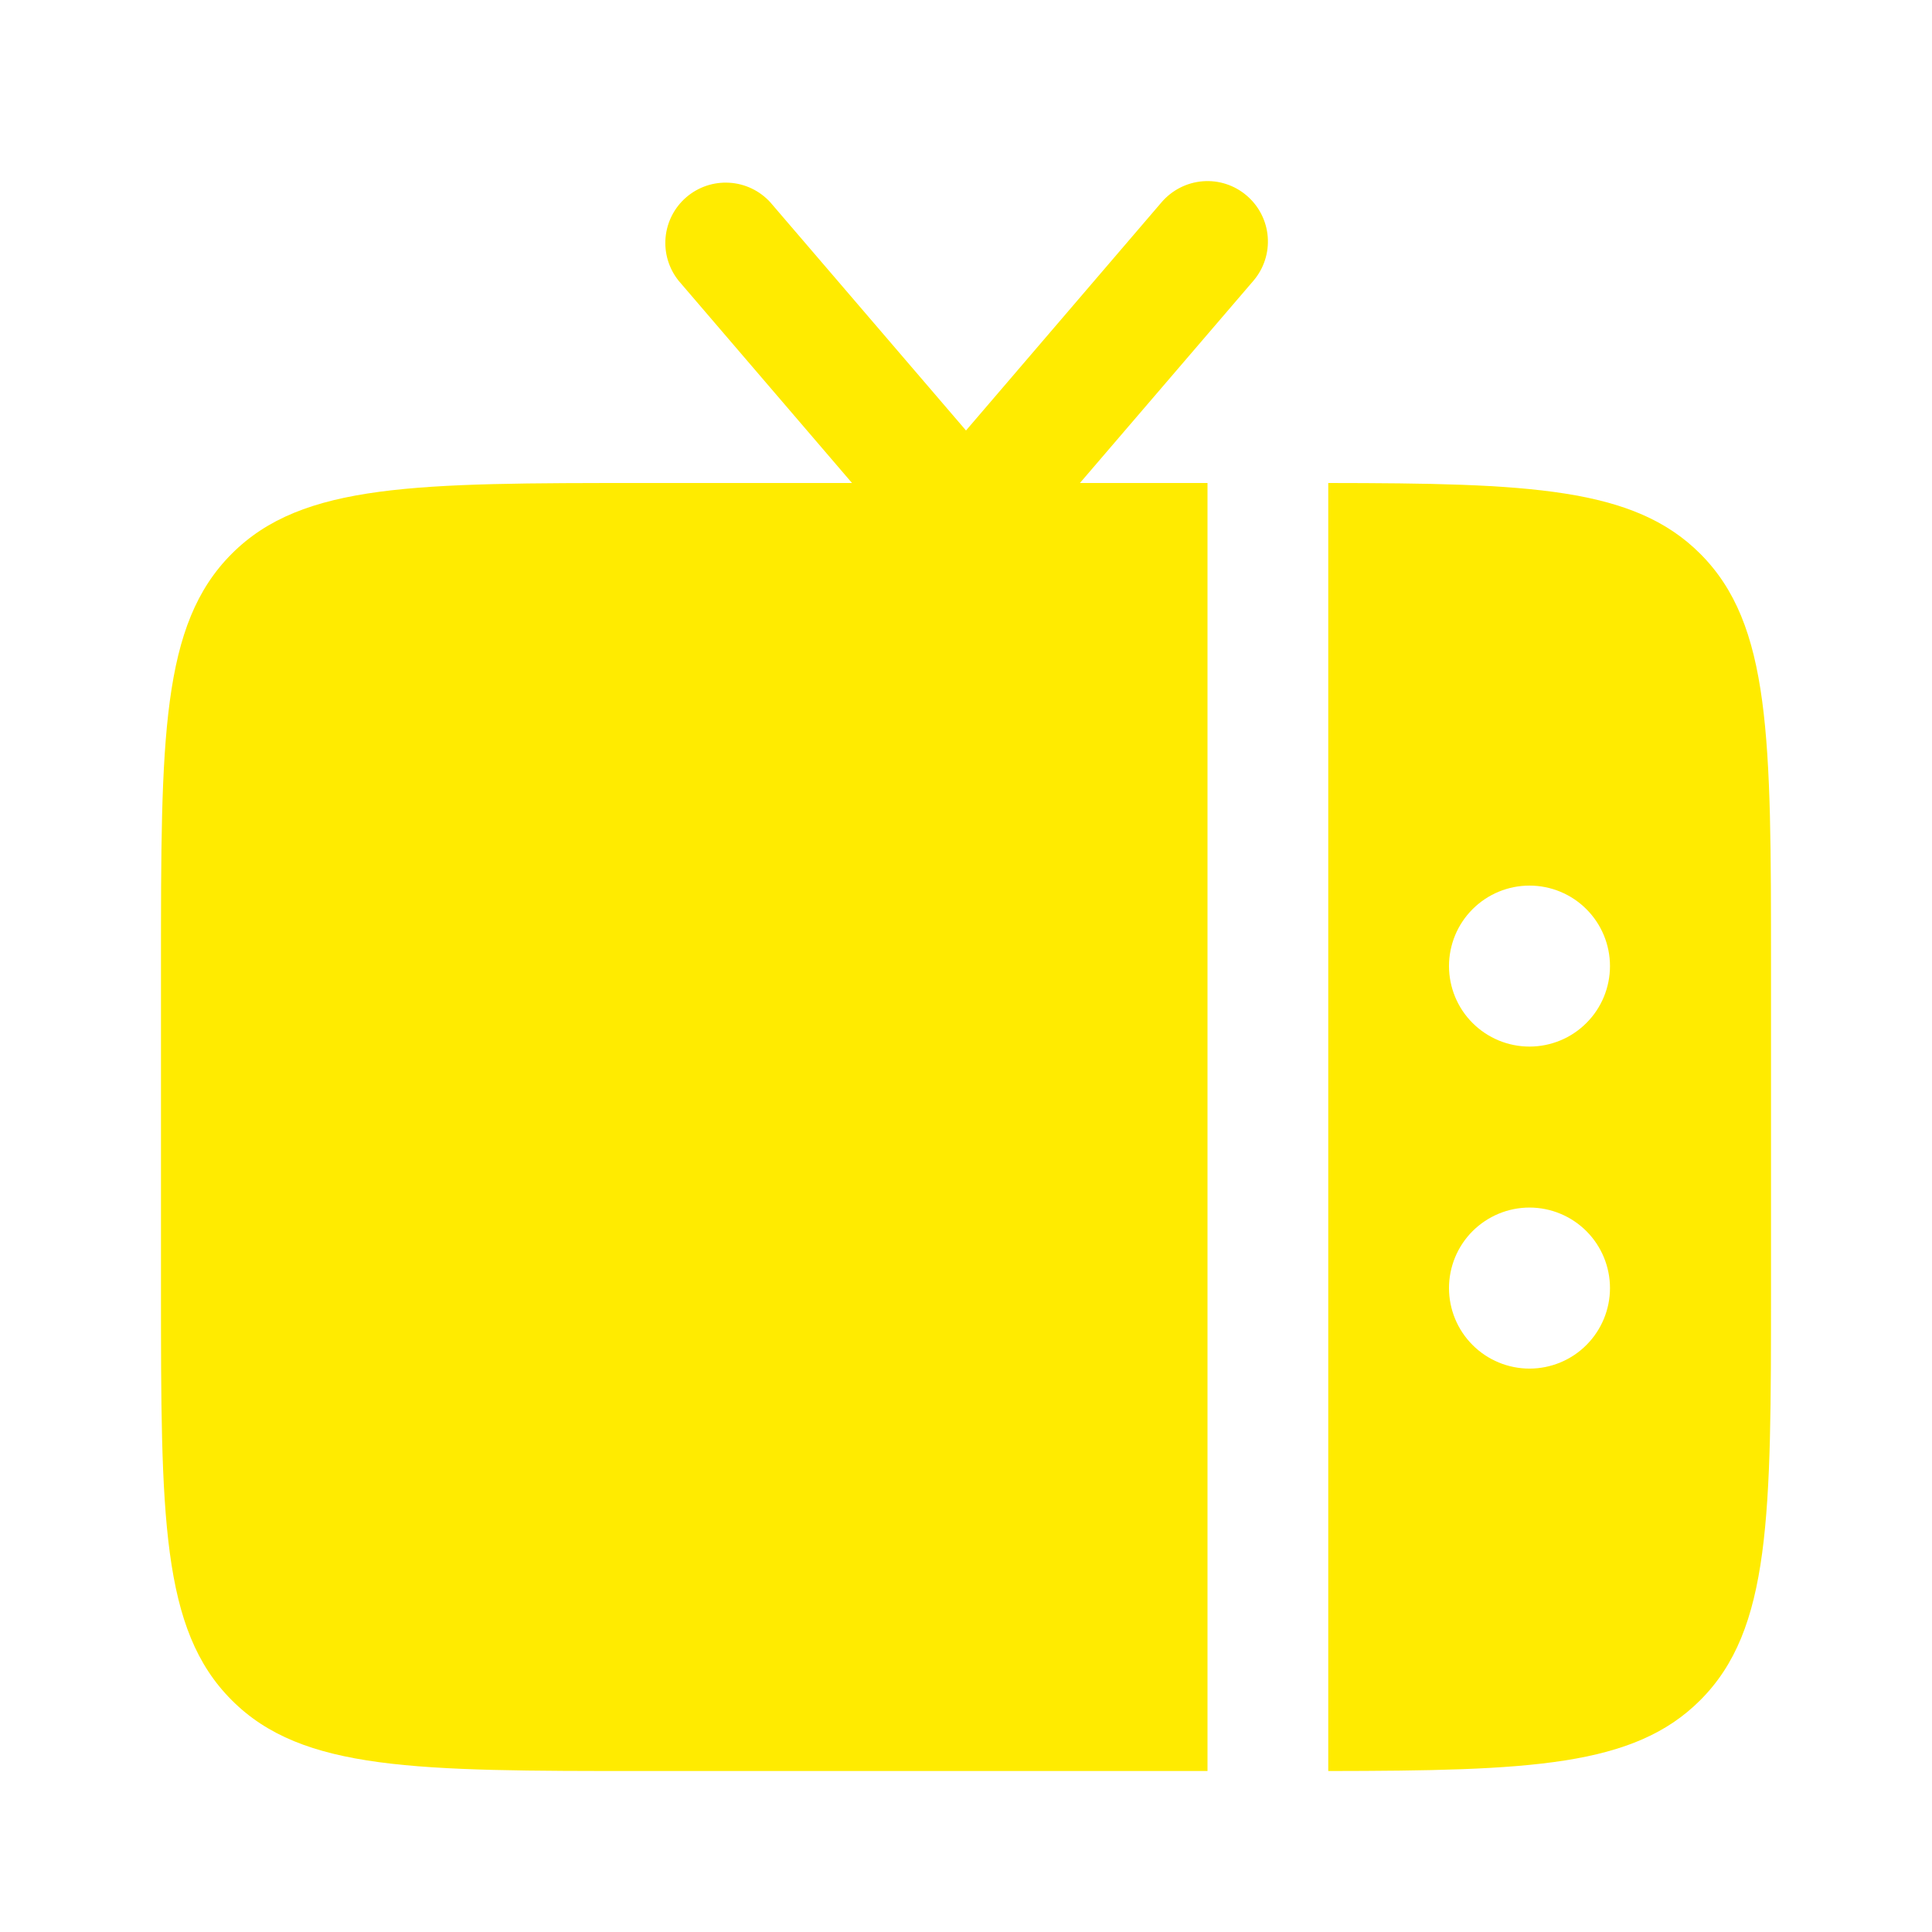
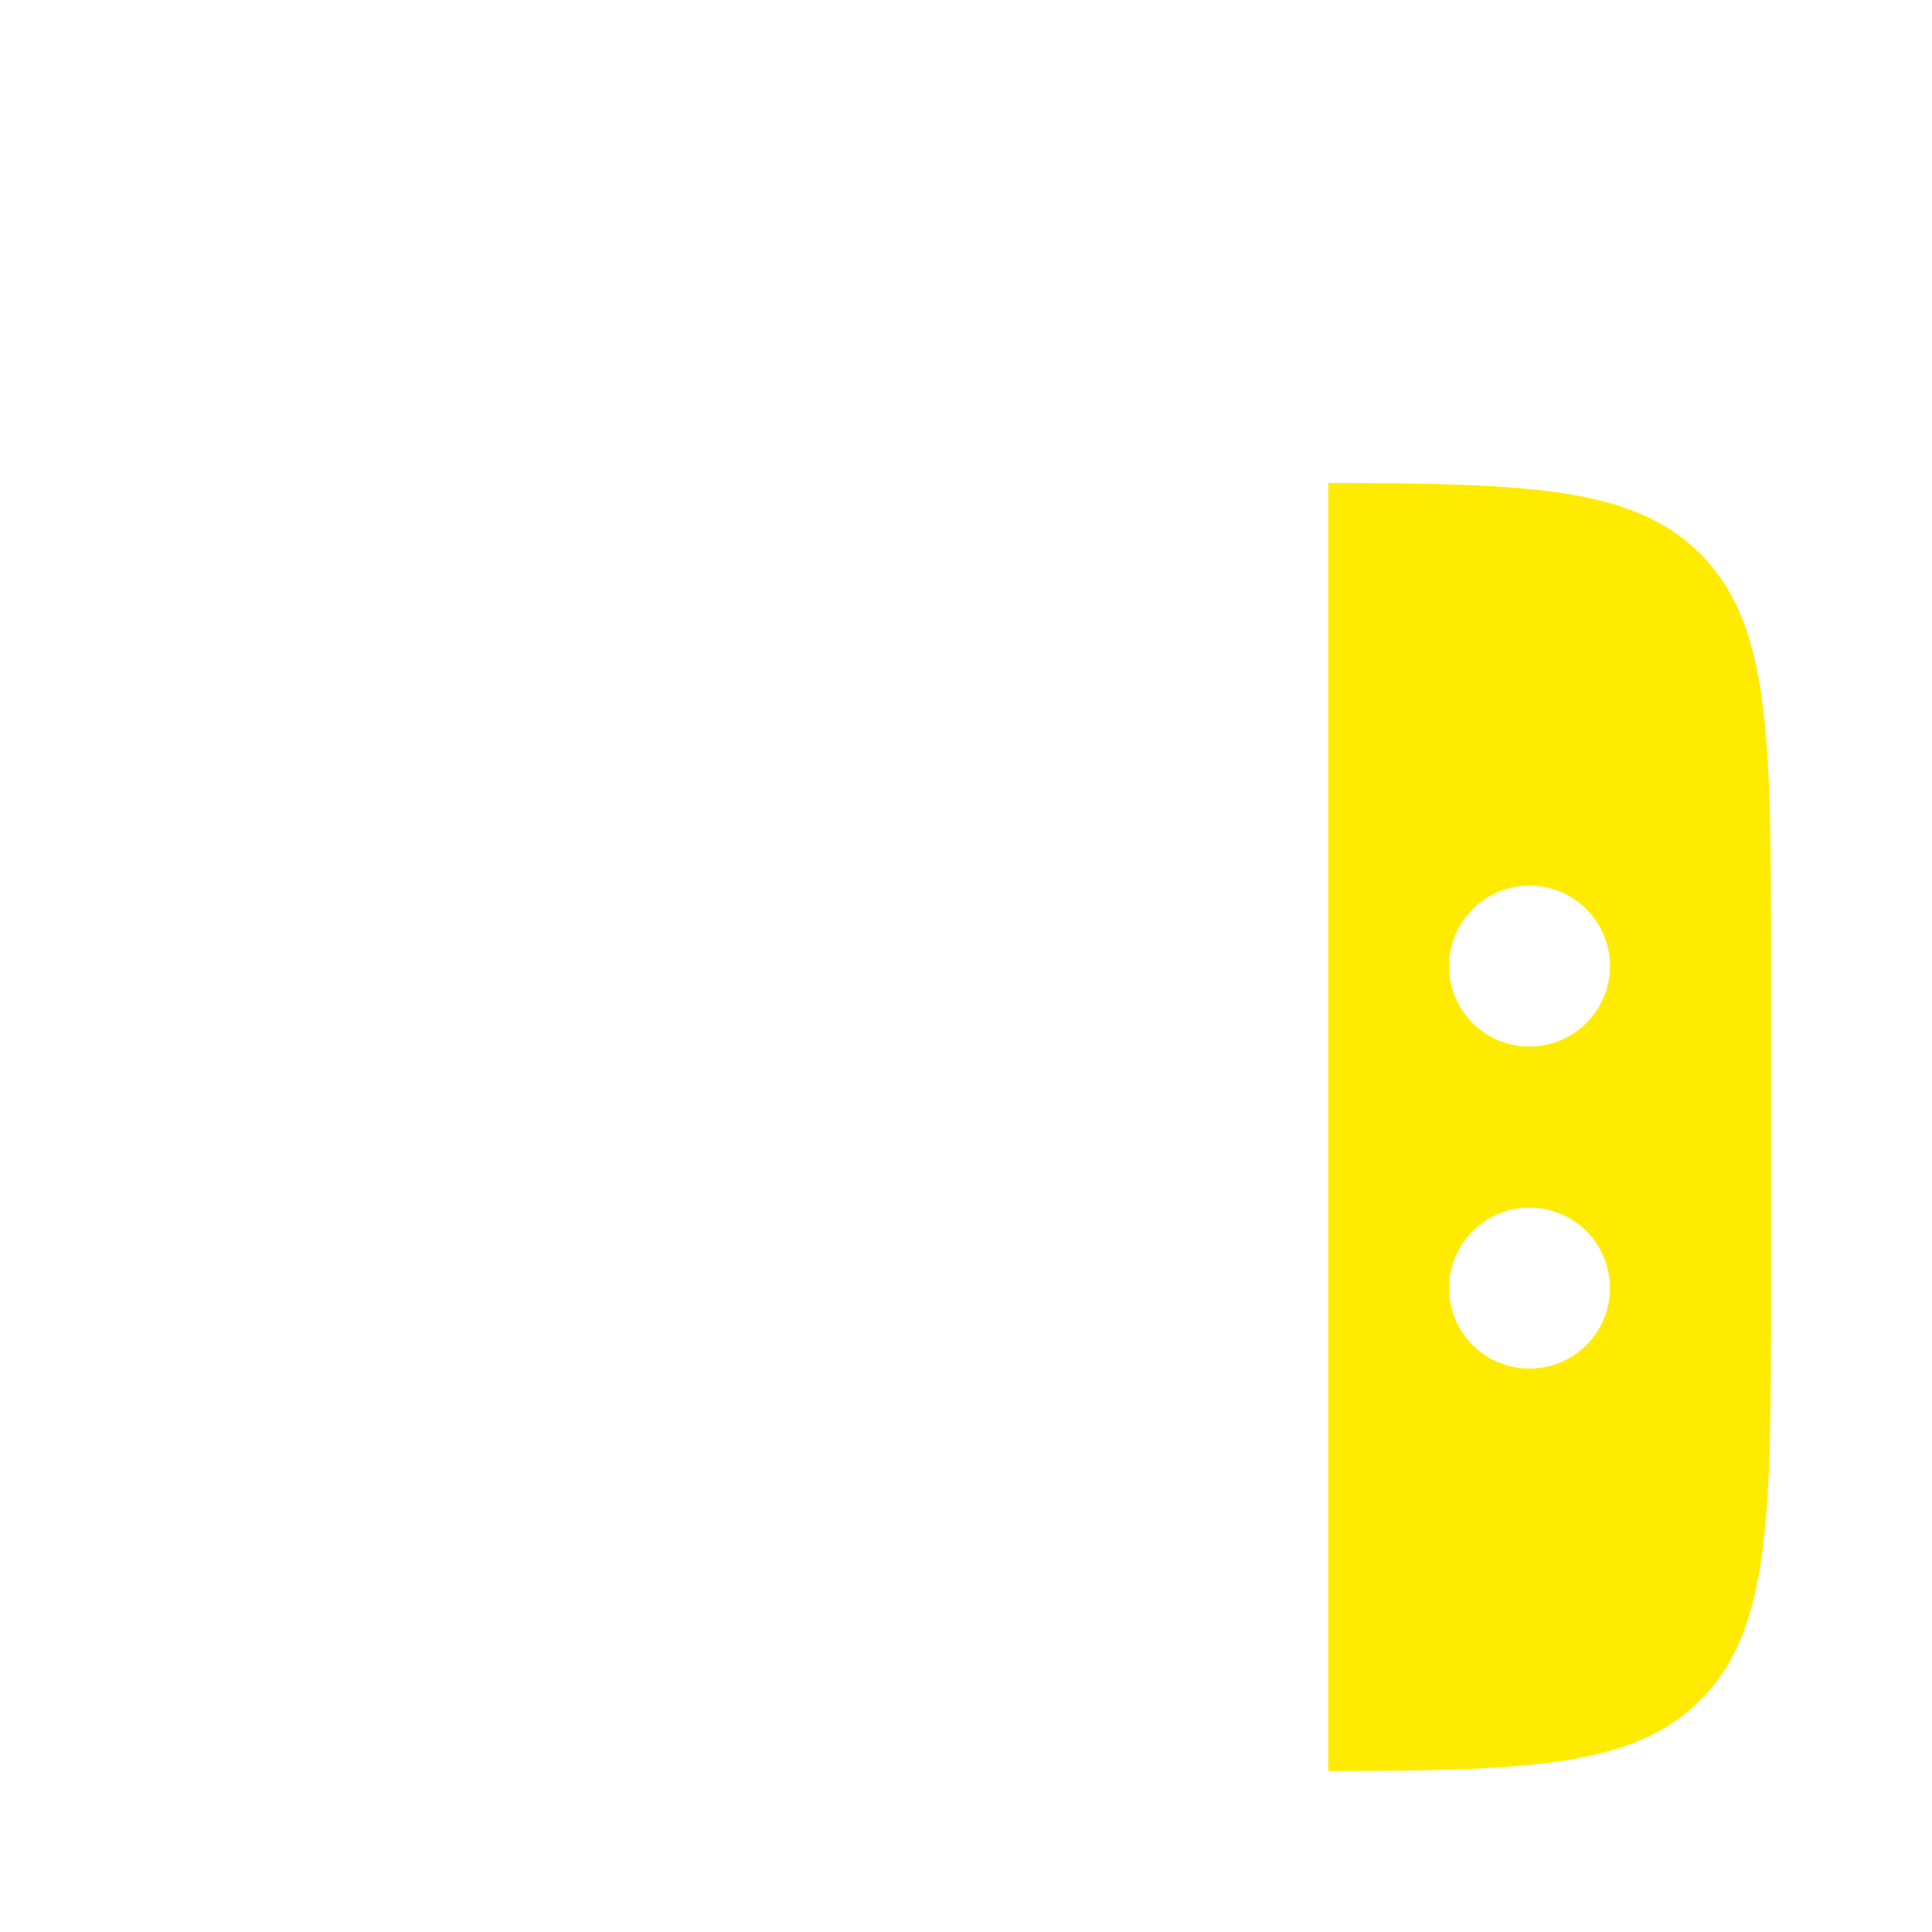
<svg xmlns="http://www.w3.org/2000/svg" width="34" height="34" viewBox="0 0 34 34" fill="none">
  <g id="solar:tv-bold">
    <path id="Vector" fill-rule="evenodd" clip-rule="evenodd" d="M31.167 22.667V17C31.167 12.994 31.167 10.989 29.921 9.745C28.753 8.575 26.914 8.504 23.375 8.5V31.167C26.914 31.162 28.753 31.092 29.921 29.921C31.167 28.678 31.167 26.672 31.167 22.667ZM26.917 15.585C27.292 15.585 27.653 15.734 27.918 16C28.184 16.265 28.333 16.626 28.333 17.001C28.333 17.377 28.184 17.738 27.918 18.003C27.653 18.269 27.292 18.418 26.917 18.418C26.541 18.418 26.181 18.269 25.915 18.003C25.649 17.738 25.5 17.377 25.5 17.001C25.5 16.626 25.649 16.265 25.915 16C26.181 15.734 26.541 15.585 26.917 15.585ZM26.917 21.251C27.292 21.251 27.653 21.401 27.918 21.666C28.184 21.932 28.333 22.292 28.333 22.668C28.333 23.044 28.184 23.404 27.918 23.67C27.653 23.936 27.292 24.085 26.917 24.085C26.541 24.085 26.181 23.936 25.915 23.67C25.649 23.404 25.5 23.044 25.5 22.668C25.5 22.292 25.649 21.932 25.915 21.666C26.181 21.401 26.541 21.251 26.917 21.251Z" fill="#FFEB00" />
-     <path id="Vector_2" d="M22.058 4.941L19.005 8.5H21.25V31.167H11.333C7.327 31.167 5.322 31.167 4.079 29.921C2.833 28.678 2.833 26.673 2.833 22.668V17.001C2.833 12.992 2.833 10.989 4.079 9.745C5.322 8.5 7.327 8.5 11.333 8.5H14.994L11.943 4.941C11.77 4.726 11.688 4.452 11.713 4.178C11.739 3.903 11.87 3.649 12.079 3.47C12.289 3.29 12.56 3.199 12.835 3.216C13.11 3.232 13.368 3.355 13.555 3.559L17 7.576L20.442 3.559C20.626 3.345 20.887 3.212 21.168 3.19C21.449 3.168 21.727 3.259 21.941 3.443C22.155 3.626 22.288 3.887 22.31 4.168C22.332 4.449 22.241 4.727 22.058 4.941Z" fill="#FFEB00" />
  </g>
</svg>